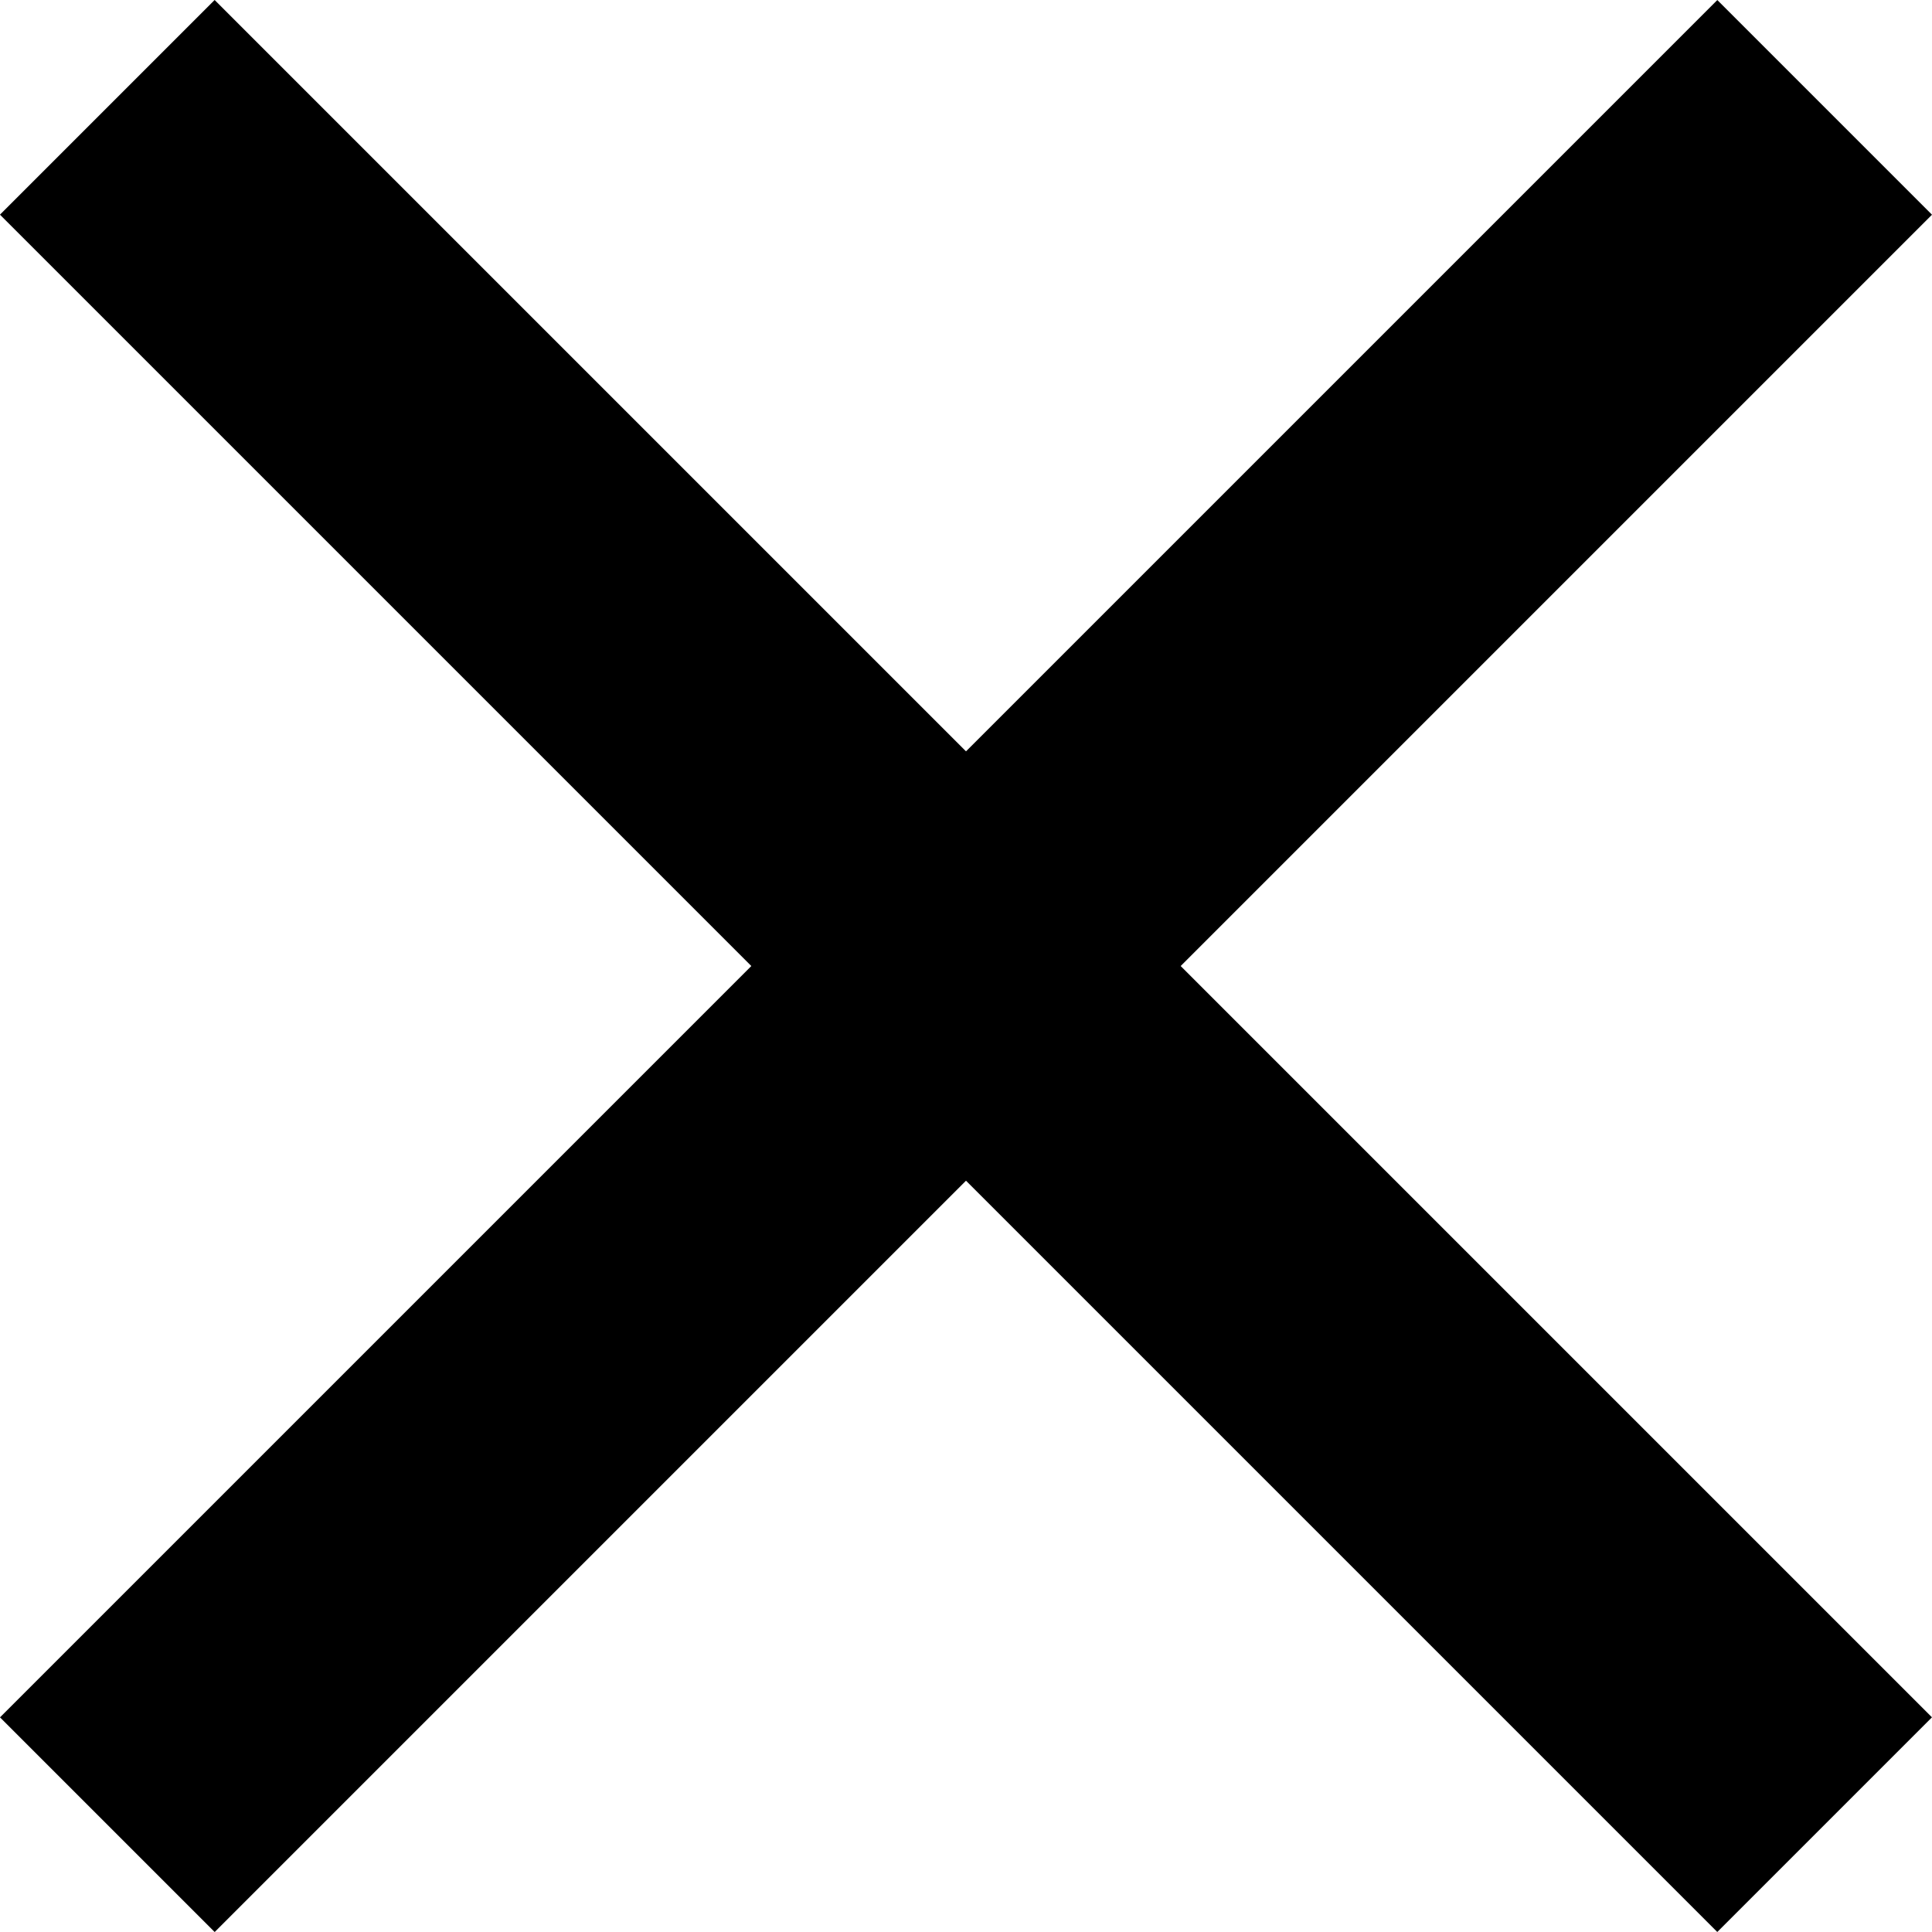
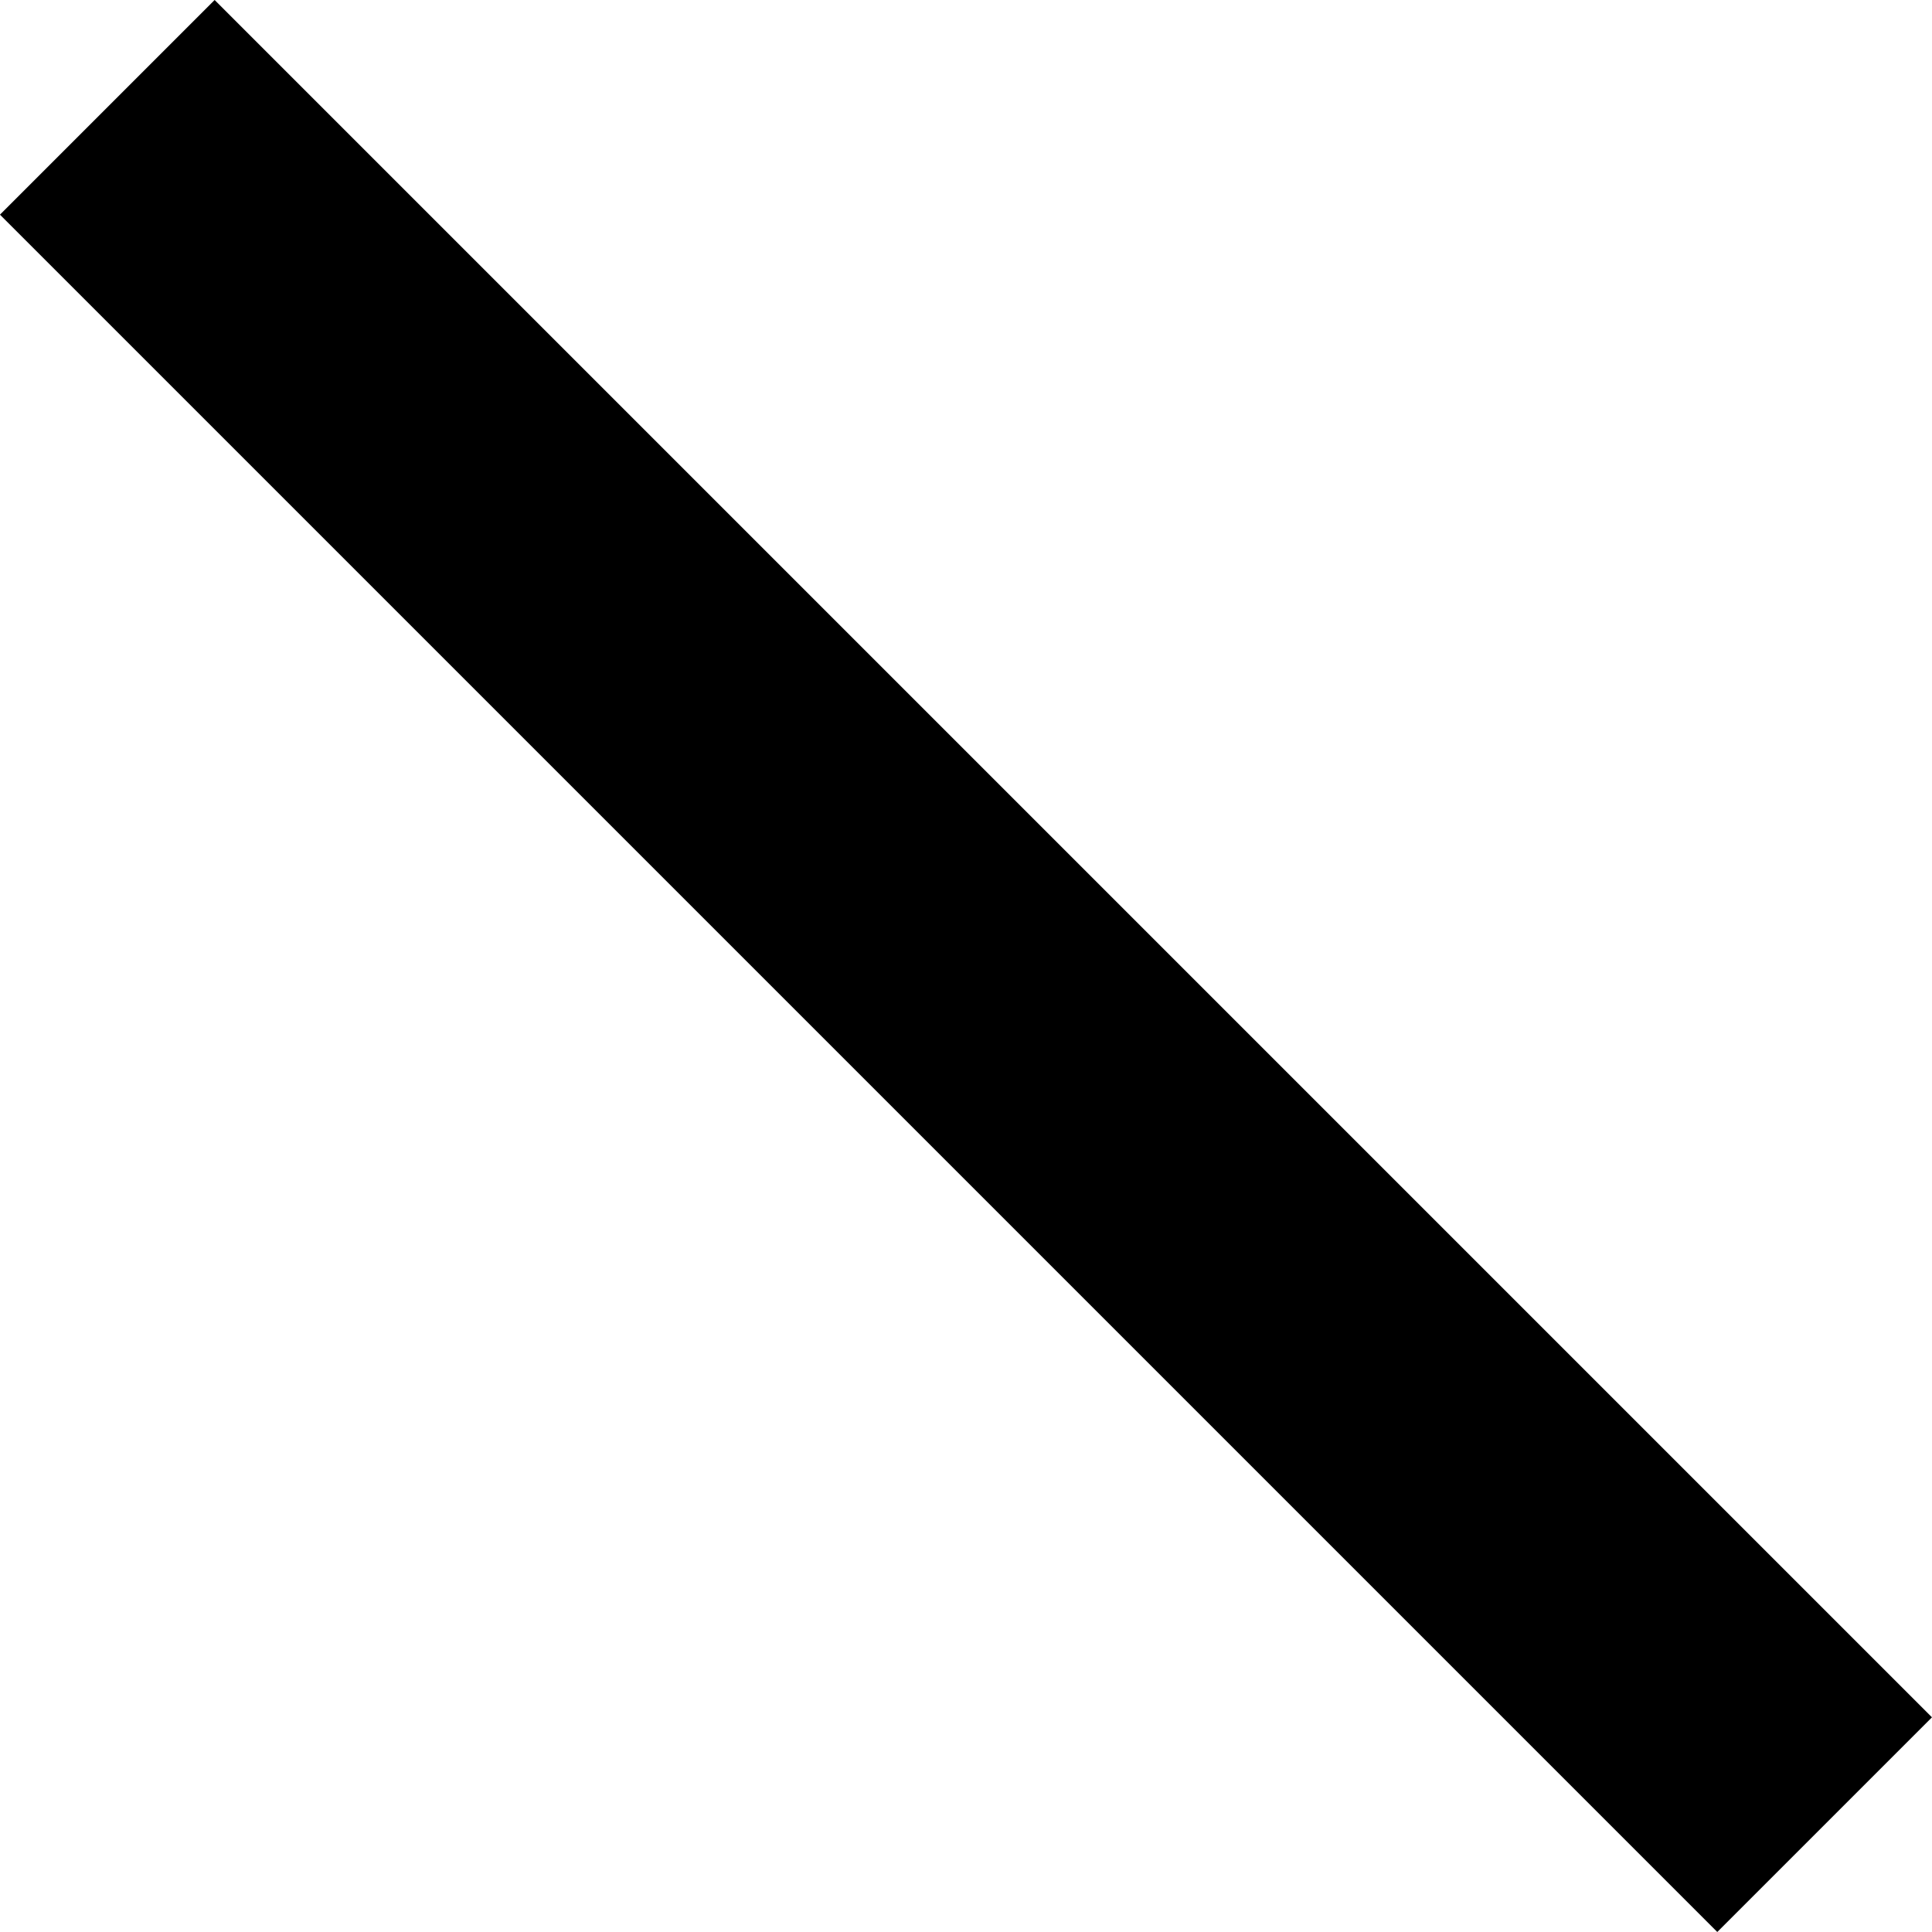
<svg xmlns="http://www.w3.org/2000/svg" width="12.728" height="12.728" viewBox="0 0 12.728 12.728">
  <g transform="translate(-323.636 -17.636)">
    <rect width="16" height="2" transform="translate(325.05 17.636) rotate(45)" />
-     <rect width="16" height="2" transform="translate(323.636 28.95) rotate(-45)" />
  </g>
</svg>